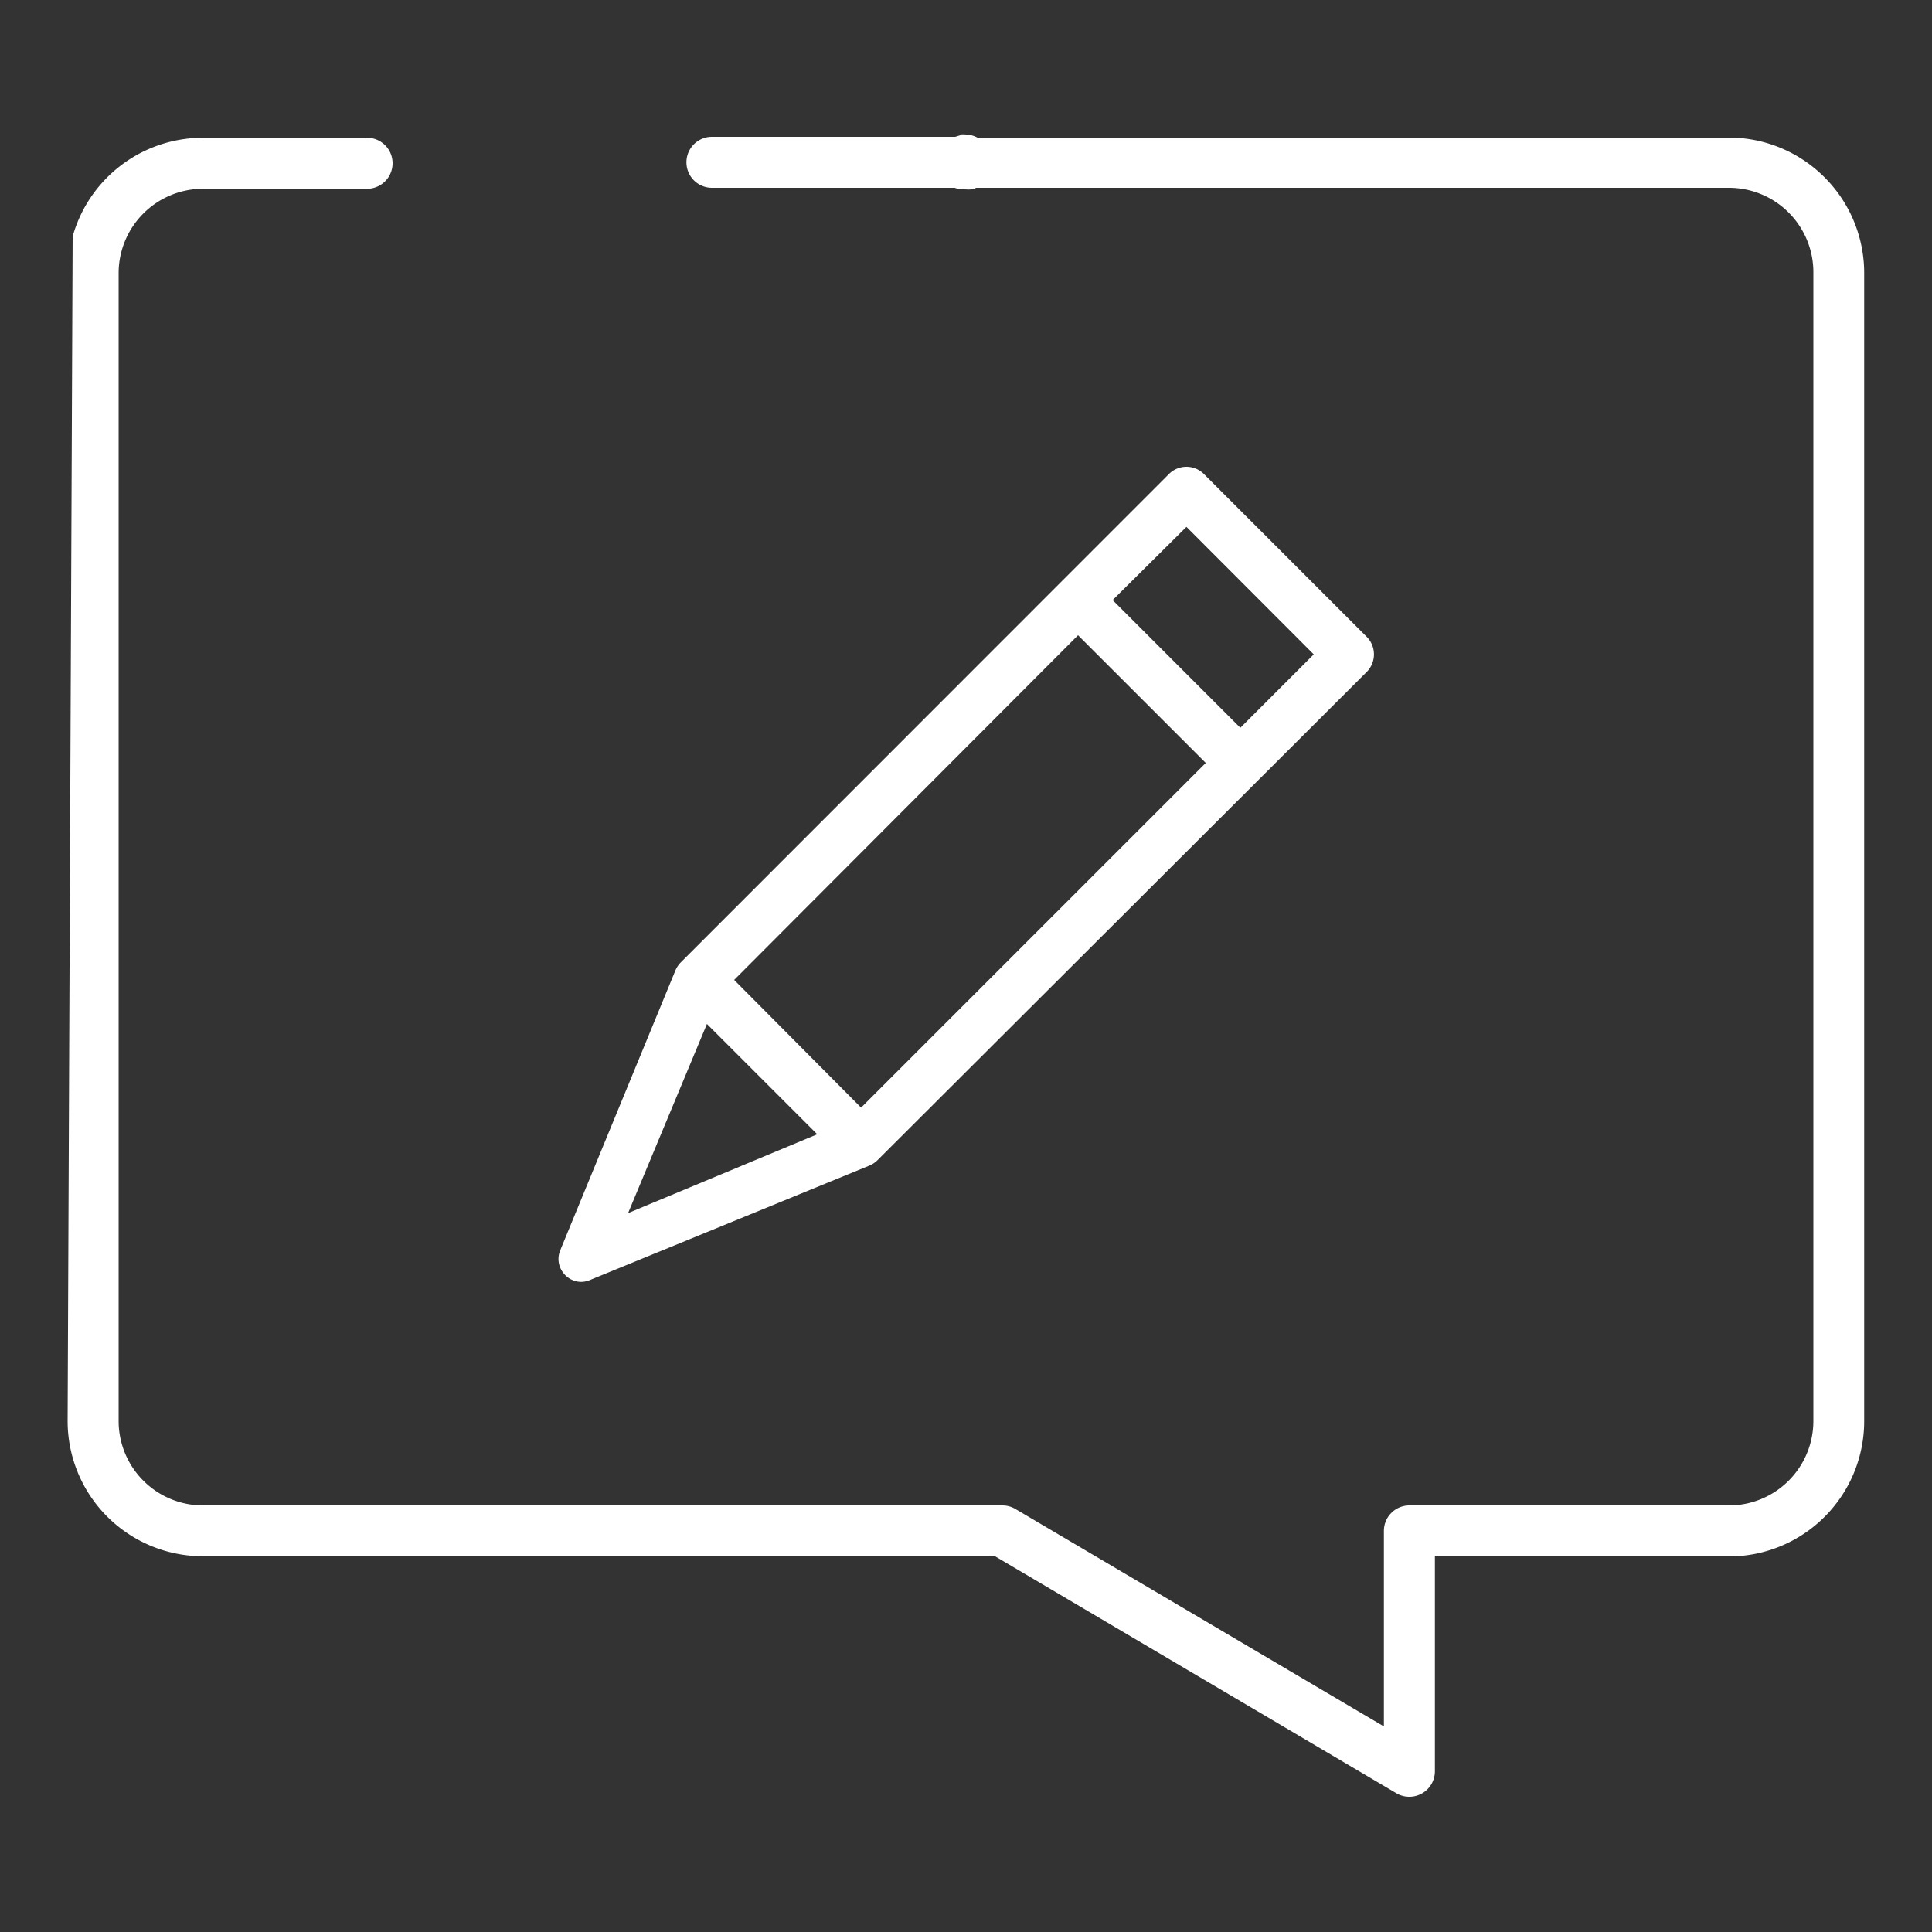
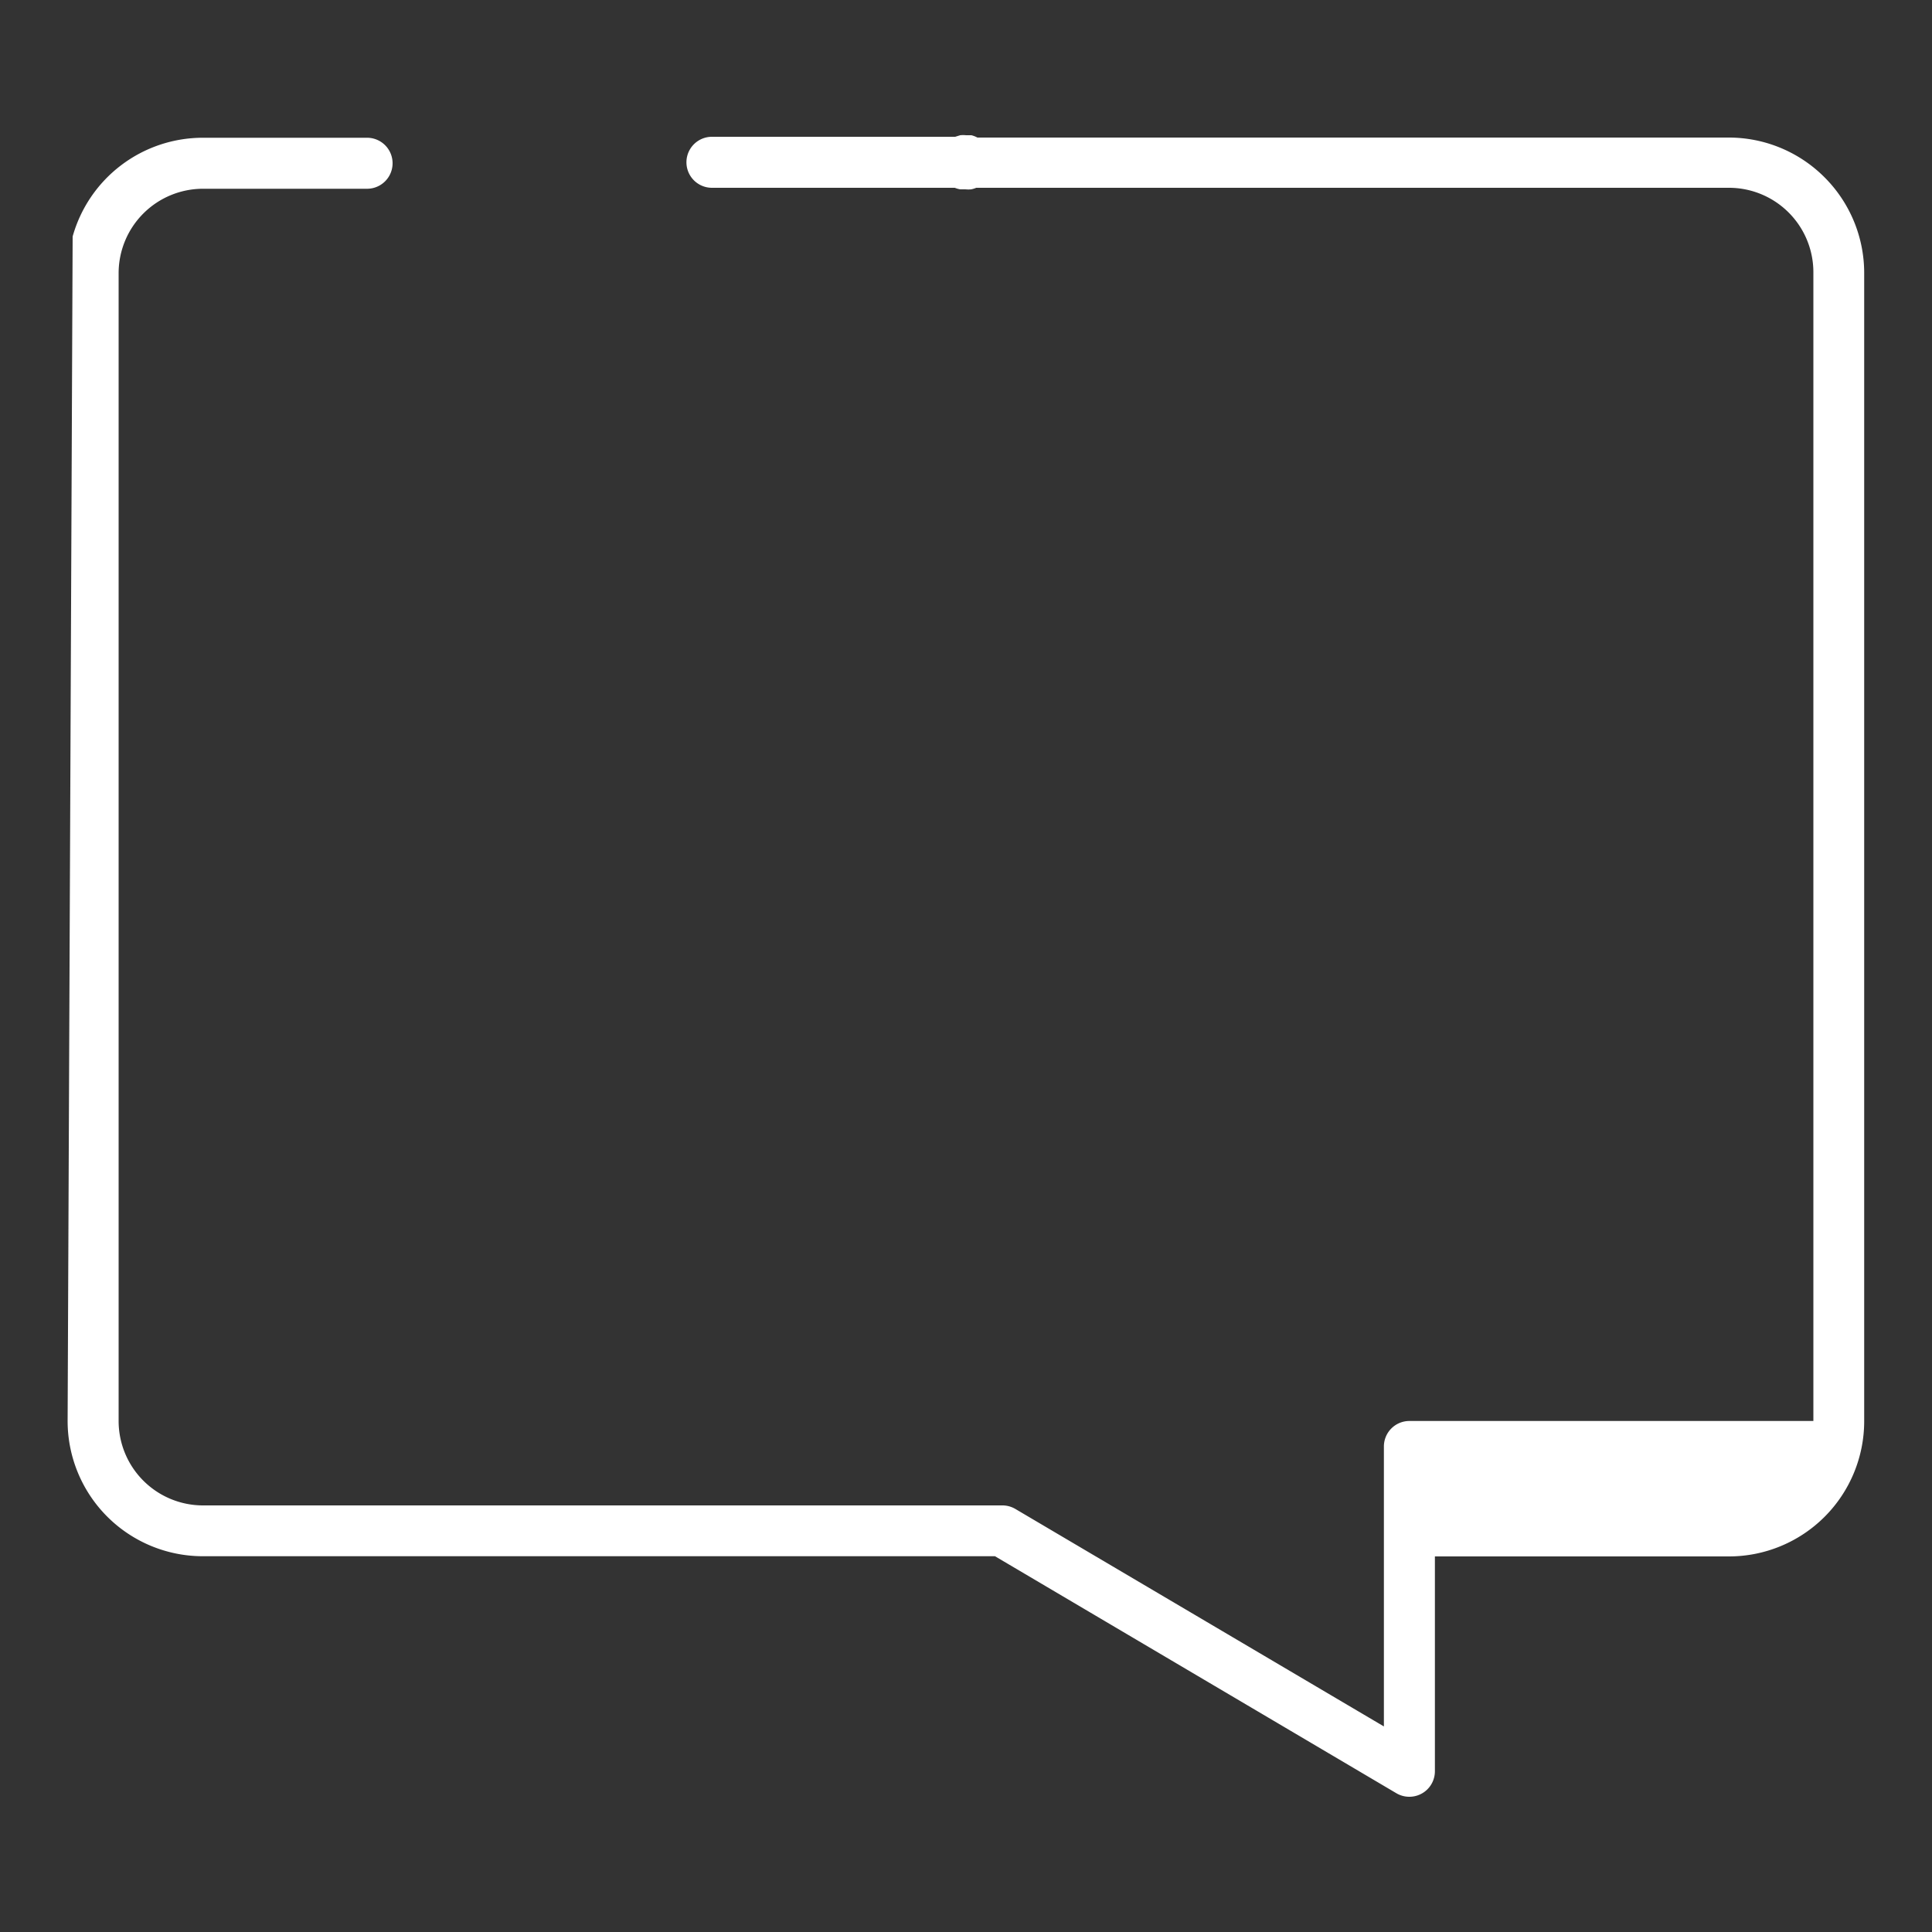
<svg xmlns="http://www.w3.org/2000/svg" fill="#fff" id="PAGES" viewBox="0 0 100 100">
  <rect x="0" y="0" width="100" height="100" fill="#333333" stroke="none" />
  <title>Metallist icon set</title>
-   <path class="cls-1" d="M94.44,9.18a7,7,0,0,0-5-2.06H50.59l0,0A1.35,1.35,0,0,0,50.28,7L50,7a1.44,1.44,0,0,0-.3,0l-.26.08,0,0H36.85a1.32,1.32,0,1,0,0,2.64H49.42l0,0a1.32,1.32,0,0,0,.28.08l.27,0a1.53,1.53,0,0,0,.3,0,1.32,1.32,0,0,0,.26-.08H89.49a4.37,4.37,0,0,1,4.37,4.37V73.55a4.37,4.37,0,0,1-4.37,4.37H72.95a1.32,1.32,0,0,0-1.32,1.32V89.36L52.55,78.1a1.32,1.32,0,0,0-.67-.18H10.51a4.37,4.37,0,0,1-4.37-4.37V14.14a4.37,4.37,0,0,1,4.37-4.37H19a1.32,1.32,0,0,0,0-2.64H10.51a7,7,0,0,0-6.75,5.11L3.5,73.55a7,7,0,0,0,7,7l41,0L72.28,92.82a1.31,1.31,0,0,0,.67.18,1.32,1.32,0,0,0,1.32-1.32V80.56H89.49a7,7,0,0,0,7-7V14.14A7,7,0,0,0,94.44,9.18Z" />
-   <path class="cls-1" d="M30.07,66.35h0a1.19,1.19,0,0,0,.45-.09L45,60.33a1.33,1.33,0,0,0,.42-.28L70.74,34.78a1.29,1.29,0,0,0,0-1.82l-8.42-8.42a1.28,1.28,0,0,0-1.82,0L35.24,49.81a1.35,1.35,0,0,0-.29.44L29,64.71a1.16,1.16,0,0,0,.11,1.11A1.18,1.18,0,0,0,30.07,66.35ZM61.41,27.27,68,33.87l-3.8,3.8-6.61-6.61ZM55.8,32.88l6.61,6.61L44.57,57.33,38,50.72ZM36.59,53l5.71,5.71-9.79,4.08Z" />
+   <path class="cls-1" d="M94.44,9.18a7,7,0,0,0-5-2.06H50.59l0,0A1.35,1.35,0,0,0,50.28,7L50,7a1.44,1.44,0,0,0-.3,0l-.26.08,0,0H36.85a1.32,1.32,0,1,0,0,2.64H49.42l0,0a1.32,1.32,0,0,0,.28.08l.27,0a1.53,1.53,0,0,0,.3,0,1.32,1.32,0,0,0,.26-.08H89.49a4.37,4.37,0,0,1,4.37,4.37V73.55H72.95a1.32,1.32,0,0,0-1.32,1.32V89.36L52.55,78.1a1.32,1.32,0,0,0-.67-.18H10.51a4.37,4.37,0,0,1-4.37-4.37V14.14a4.37,4.37,0,0,1,4.37-4.37H19a1.32,1.32,0,0,0,0-2.64H10.51a7,7,0,0,0-6.75,5.11L3.5,73.55a7,7,0,0,0,7,7l41,0L72.28,92.82a1.31,1.31,0,0,0,.67.18,1.32,1.32,0,0,0,1.32-1.32V80.56H89.49a7,7,0,0,0,7-7V14.14A7,7,0,0,0,94.44,9.18Z" />
</svg>